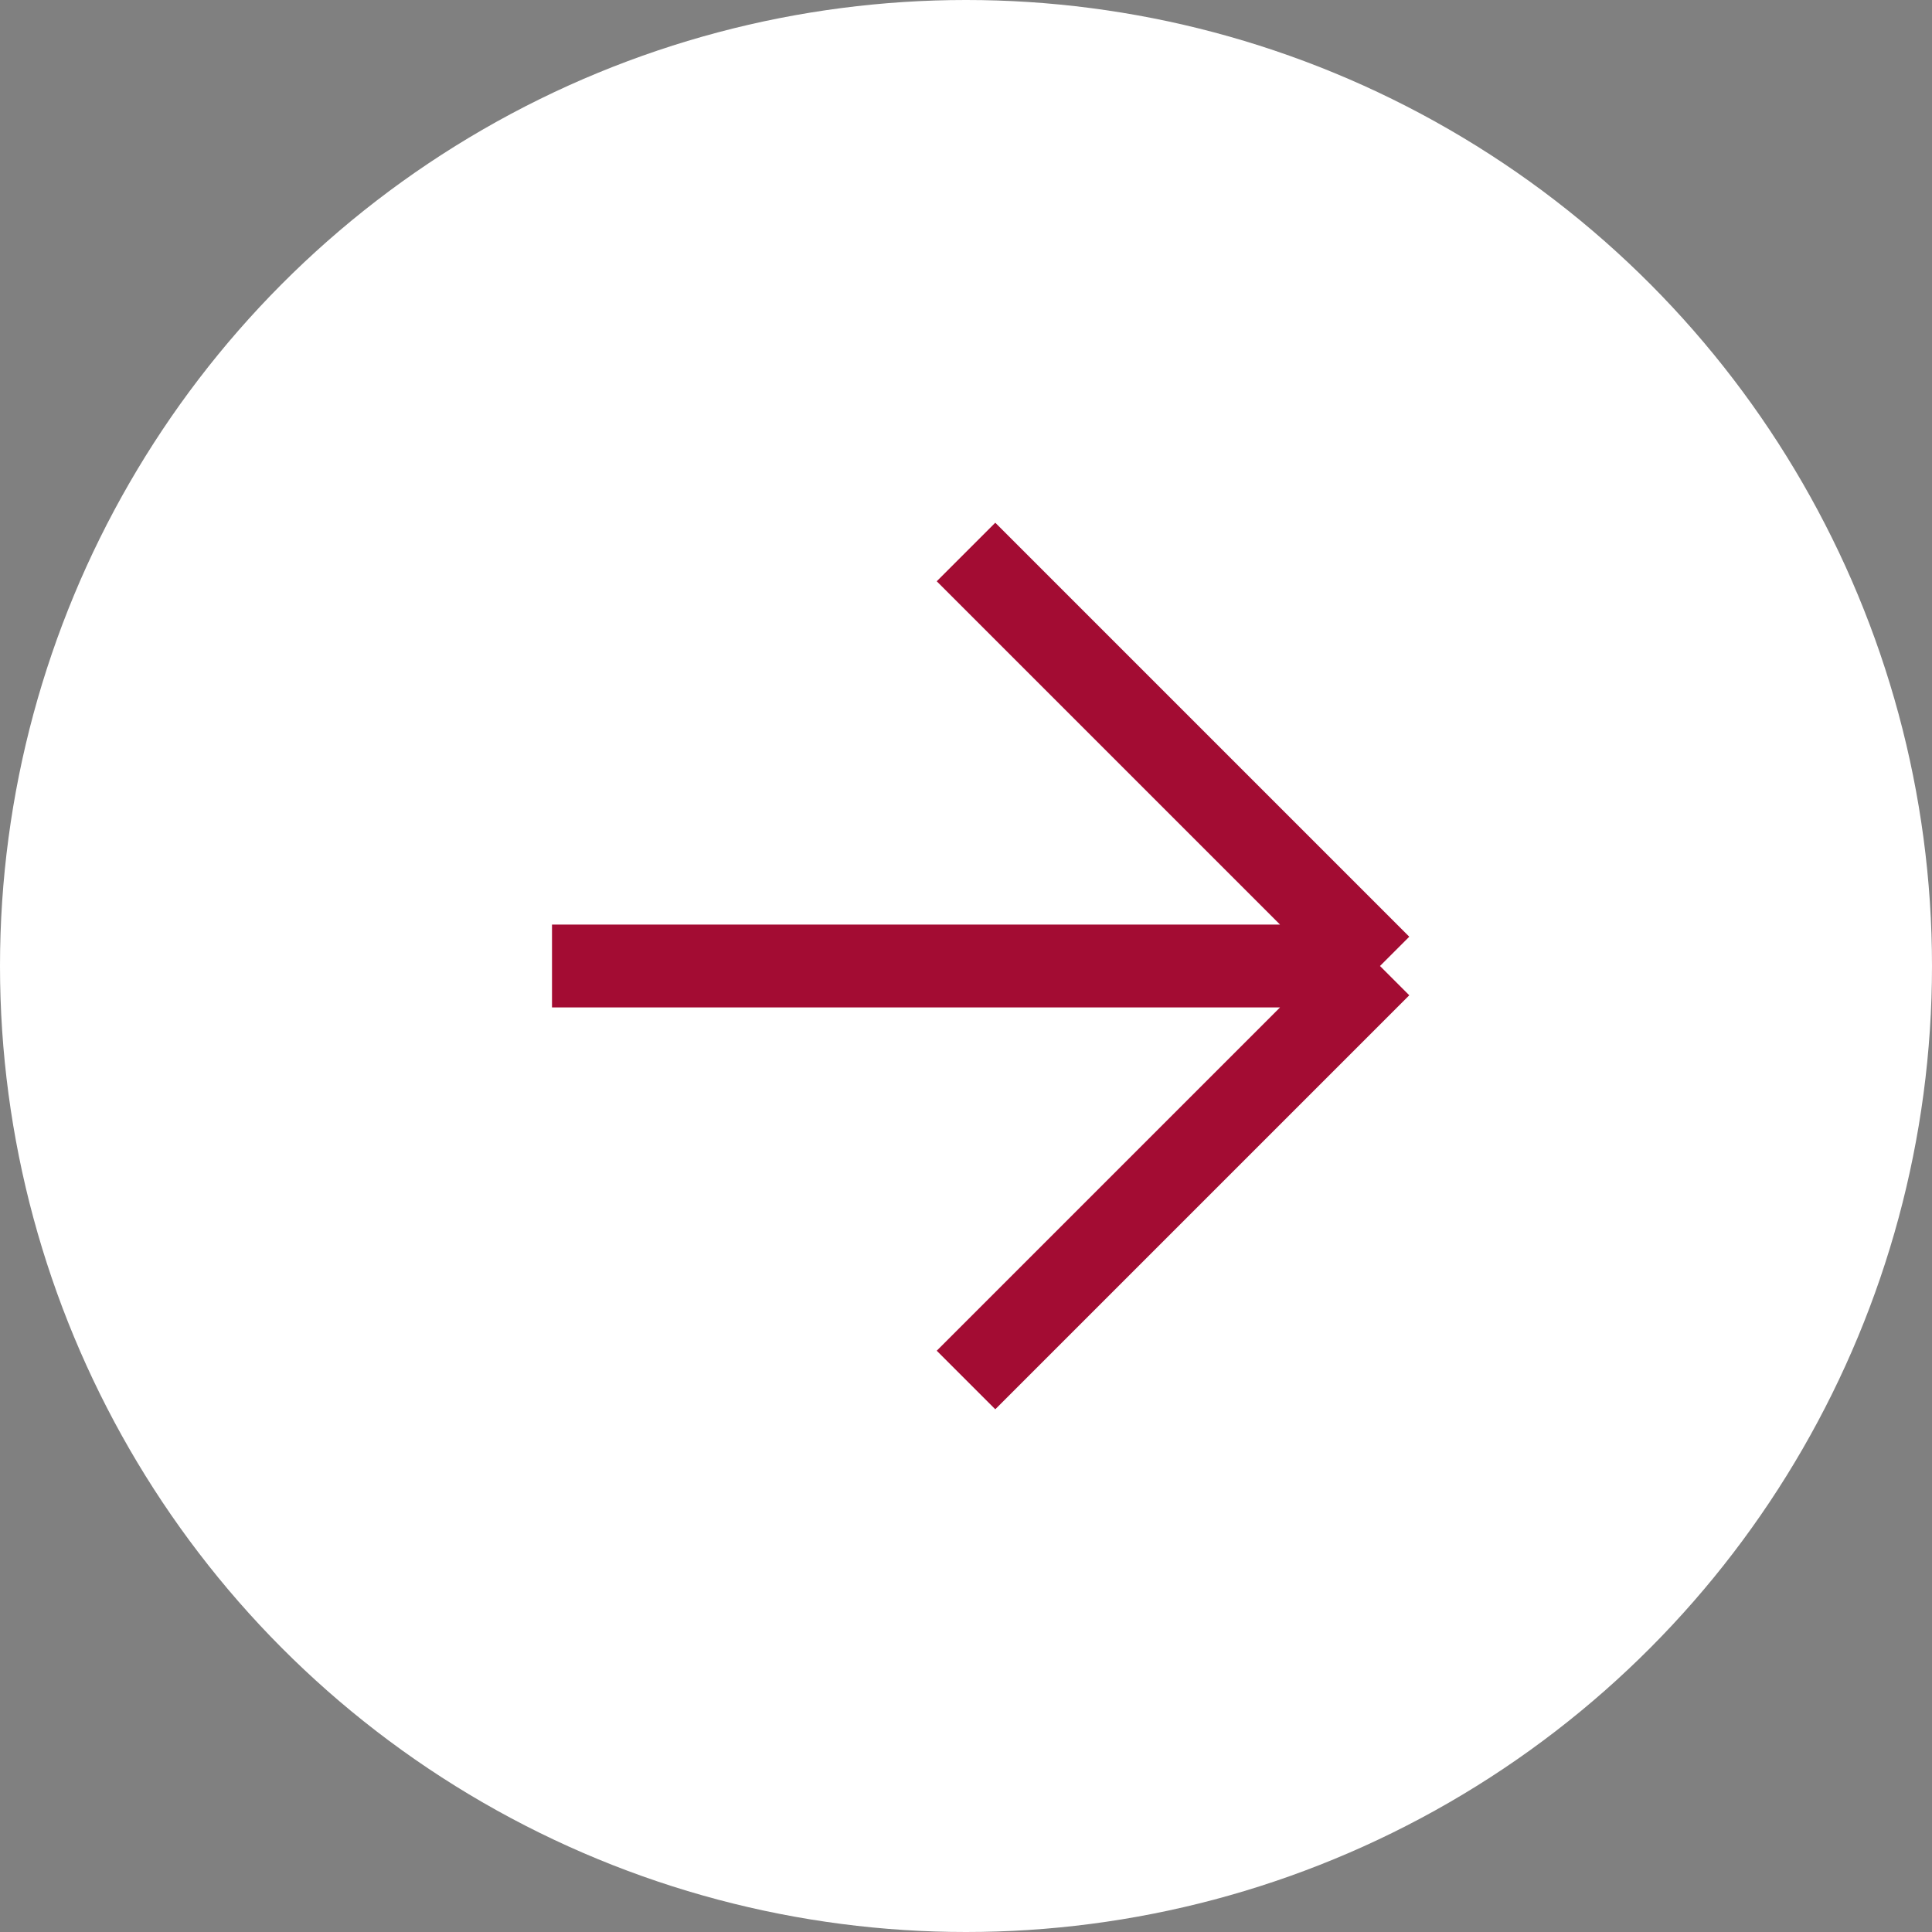
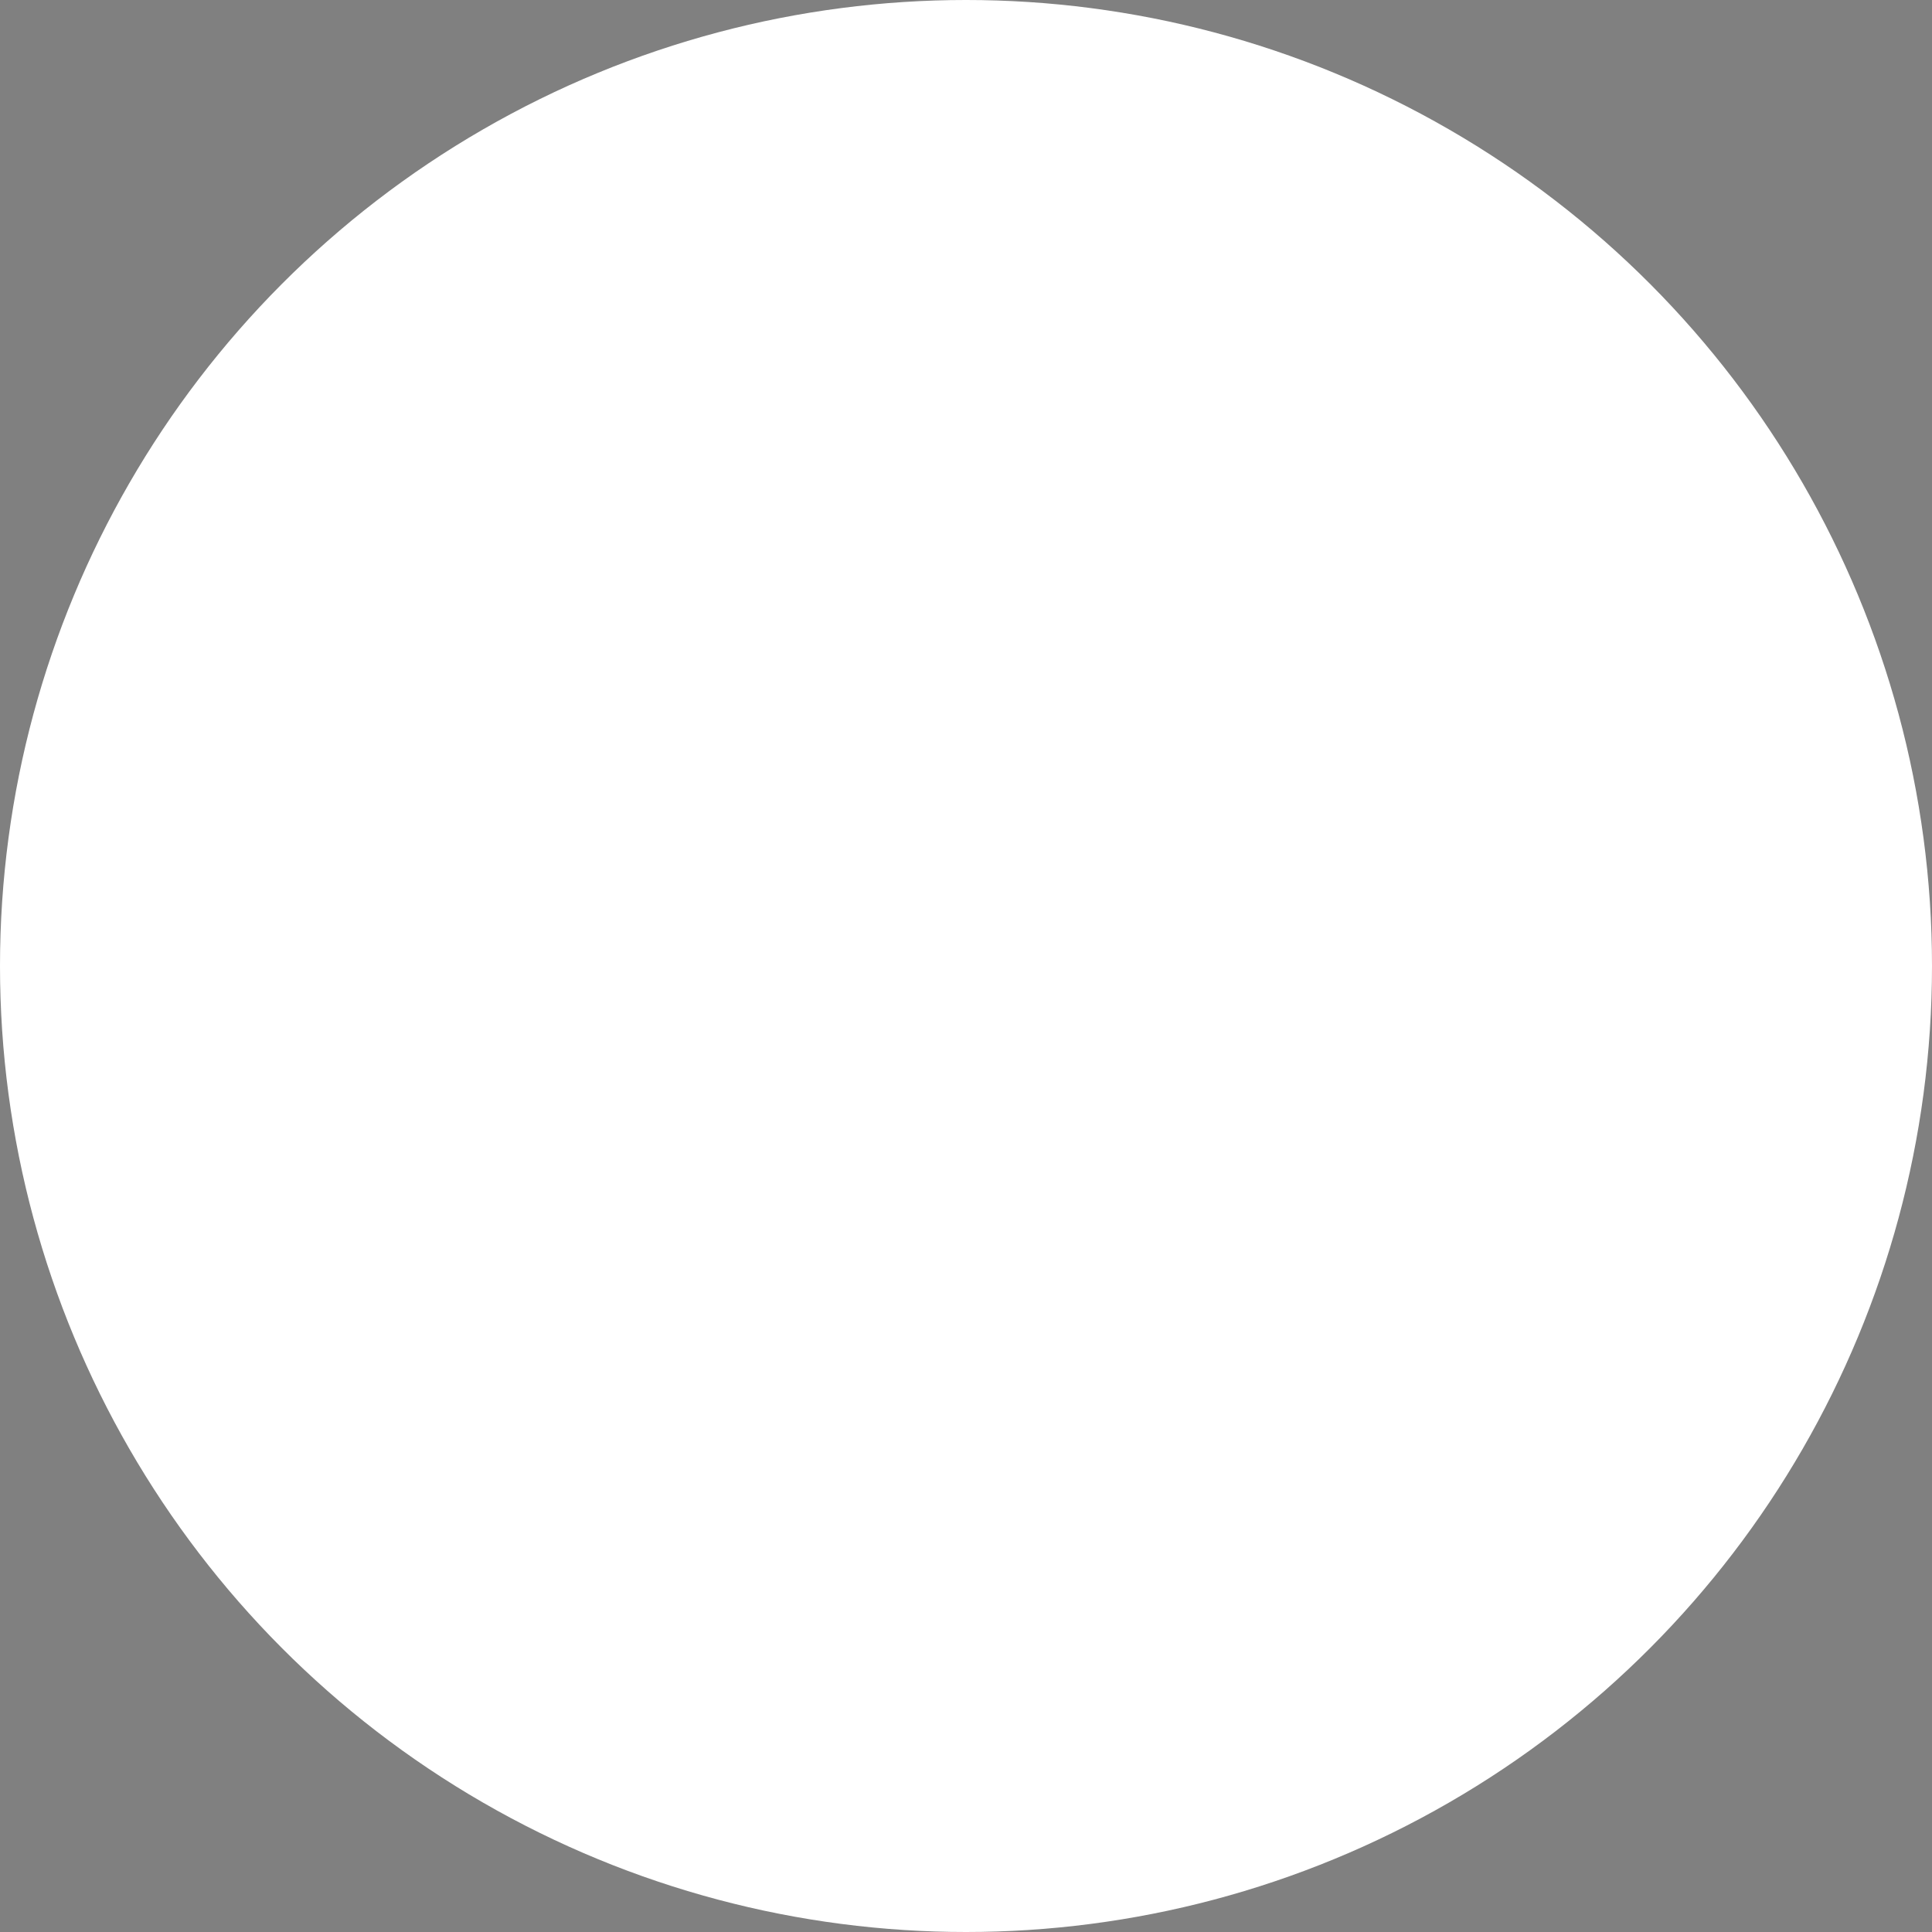
<svg xmlns="http://www.w3.org/2000/svg" width="35" height="35" viewBox="0 0 35 35" fill="none">
  <rect x="0" y="0" width="35" height="35" fill="#808080" stroke="none" />
  <circle cx="17.5" cy="17.5" r="17.5" transform="matrix(-1 0 0 1 35 0)" fill="white" />
-   <path d="M25 17.5L17.5 10M25 17.5L17.5 25M25 17.5H10" stroke="#A30C33" stroke-width="1.5" />
</svg>